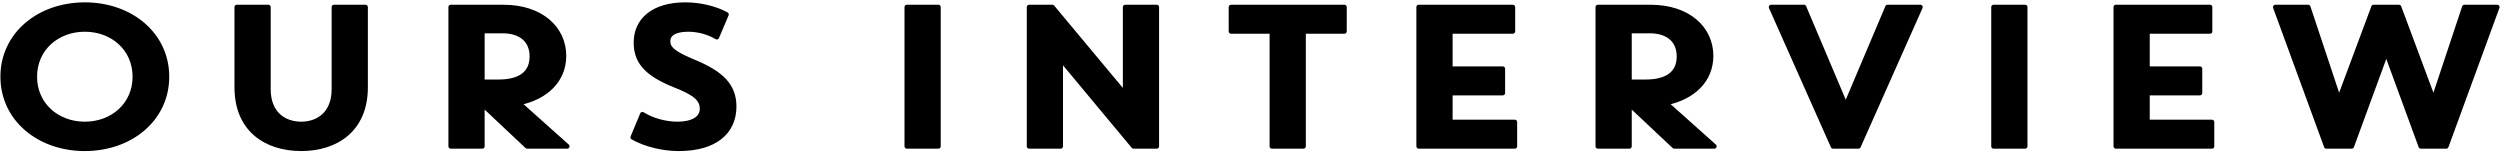
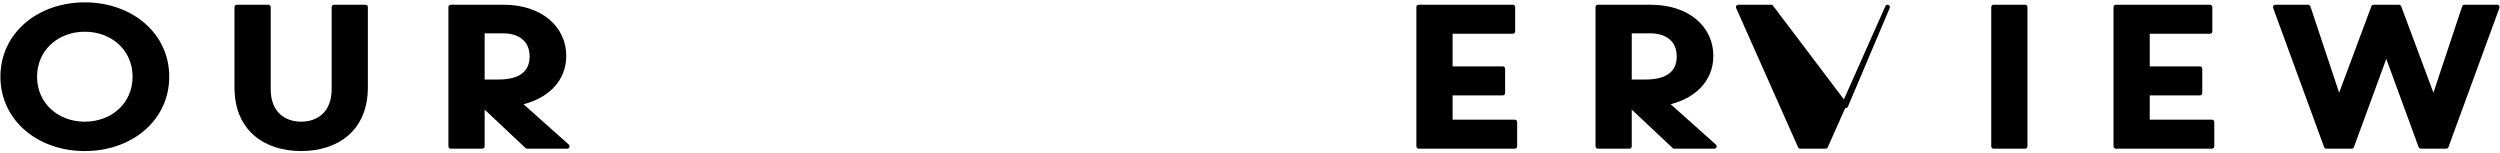
<svg xmlns="http://www.w3.org/2000/svg" enable-background="new 0 0 440 27" viewBox="0 0 440 27">
  <g stroke="#000" stroke-linejoin="round" stroke-miterlimit="10" stroke-width=".829">
    <path d="m14.93.829c8.088 0 14.442 5.251 14.442 12.671 0 7.421-6.354 12.671-14.442 12.671-8.087 0-14.442-5.25-14.442-12.671 0-7.42 6.355-12.671 14.442-12.671zm0 21.002c4.891 0 8.82-3.396 8.82-8.331s-3.929-8.331-8.82-8.331-8.819 3.395-8.819 8.331 3.928 8.331 8.819 8.331z" />
    <path d="m41.683 15.39v-14.141h5.546v14.457c0 4.305 2.773 6.125 5.777 6.125s5.777-1.82 5.777-6.125v-14.457h5.546v14.141c0 7.421-5.161 10.781-11.323 10.781s-11.323-3.36-11.323-10.781z" />
    <path d="m91.275 18.121 8.55 7.631h-7.048l-7.895-7.421v7.421h-5.546v-24.503h9.282c6.624 0 10.629 3.78 10.629 8.576 0 4.27-3.119 7.316-7.972 8.296zm-6.393-3.711h2.85c3.812 0 5.892-1.505 5.892-4.48 0-2.94-2.08-4.48-5.122-4.48h-3.62z" />
-     <path d="m111.945 7.479c0-3.956 3.081-6.651 8.666-6.651 2.581 0 5.238.63 7.24 1.715l-1.694 3.991c-1.387-.84-3.235-1.365-5.007-1.365-2.426 0-3.582.805-3.582 2.065 0 1.365 1.001 2.188 4.66 3.71 4.718 1.96 6.971 4.13 6.971 7.806 0 4.516-3.389 7.421-9.744 7.421-2.812 0-5.816-.735-8.088-1.995l1.694-4.061c1.733 1.085 4.083 1.715 6.162 1.715 2.696 0 4.352-.98 4.352-2.678 0-1.803-1.406-2.818-4.718-4.13-5.353-2.117-6.912-4.375-6.912-7.543z" />
-     <path d="m165.153 1.249v24.502h-5.546v-24.502z" />
-     <path d="m181.129 1.249h4.083l12.825 15.367v-15.367h5.546v24.502h-4.083l-12.825-15.401v15.401h-5.546z" />
-     <path d="m223.865 5.52h-7.202v-4.271h19.95v4.271h-7.202v20.232h-5.546z" />
    <path d="m249.697 1.249h16.561v4.271h-11.015v6.58h9.243v4.271h-9.243v5.11h11.361v4.271h-16.907z" />
    <path d="m293.166 18.121 8.55 7.631h-7.048l-7.895-7.421v7.421h-5.546v-24.503h9.282c6.624 0 10.629 3.78 10.629 8.576 0 4.27-3.119 7.316-7.972 8.296zm-6.393-3.711h2.85c3.812 0 5.893-1.505 5.893-4.48 0-2.94-2.08-4.48-5.123-4.48h-3.62z" />
-     <path d="m324.851 18.611 7.356-17.362h5.777l-10.899 24.502h-4.468l-10.899-24.502h5.777z" />
+     <path d="m324.851 18.611 7.356-17.362l-10.899 24.502h-4.468l-10.899-24.502h5.777z" />
    <path d="m356.419 1.249v24.502h-5.546v-24.502z" />
    <path d="m372.394 1.249h16.561v4.271h-11.015v6.58h9.243v4.271h-9.243v5.11h11.361v4.271h-16.907z" />
    <path d="m428.304 17.561 5.43-16.312h5.777l-8.974 24.502h-4.468l-6.083-16.591-6.085 16.592h-4.468l-8.974-24.502h5.777l5.43 16.312 6.085-16.312h4.468z" />
  </g>
</svg>